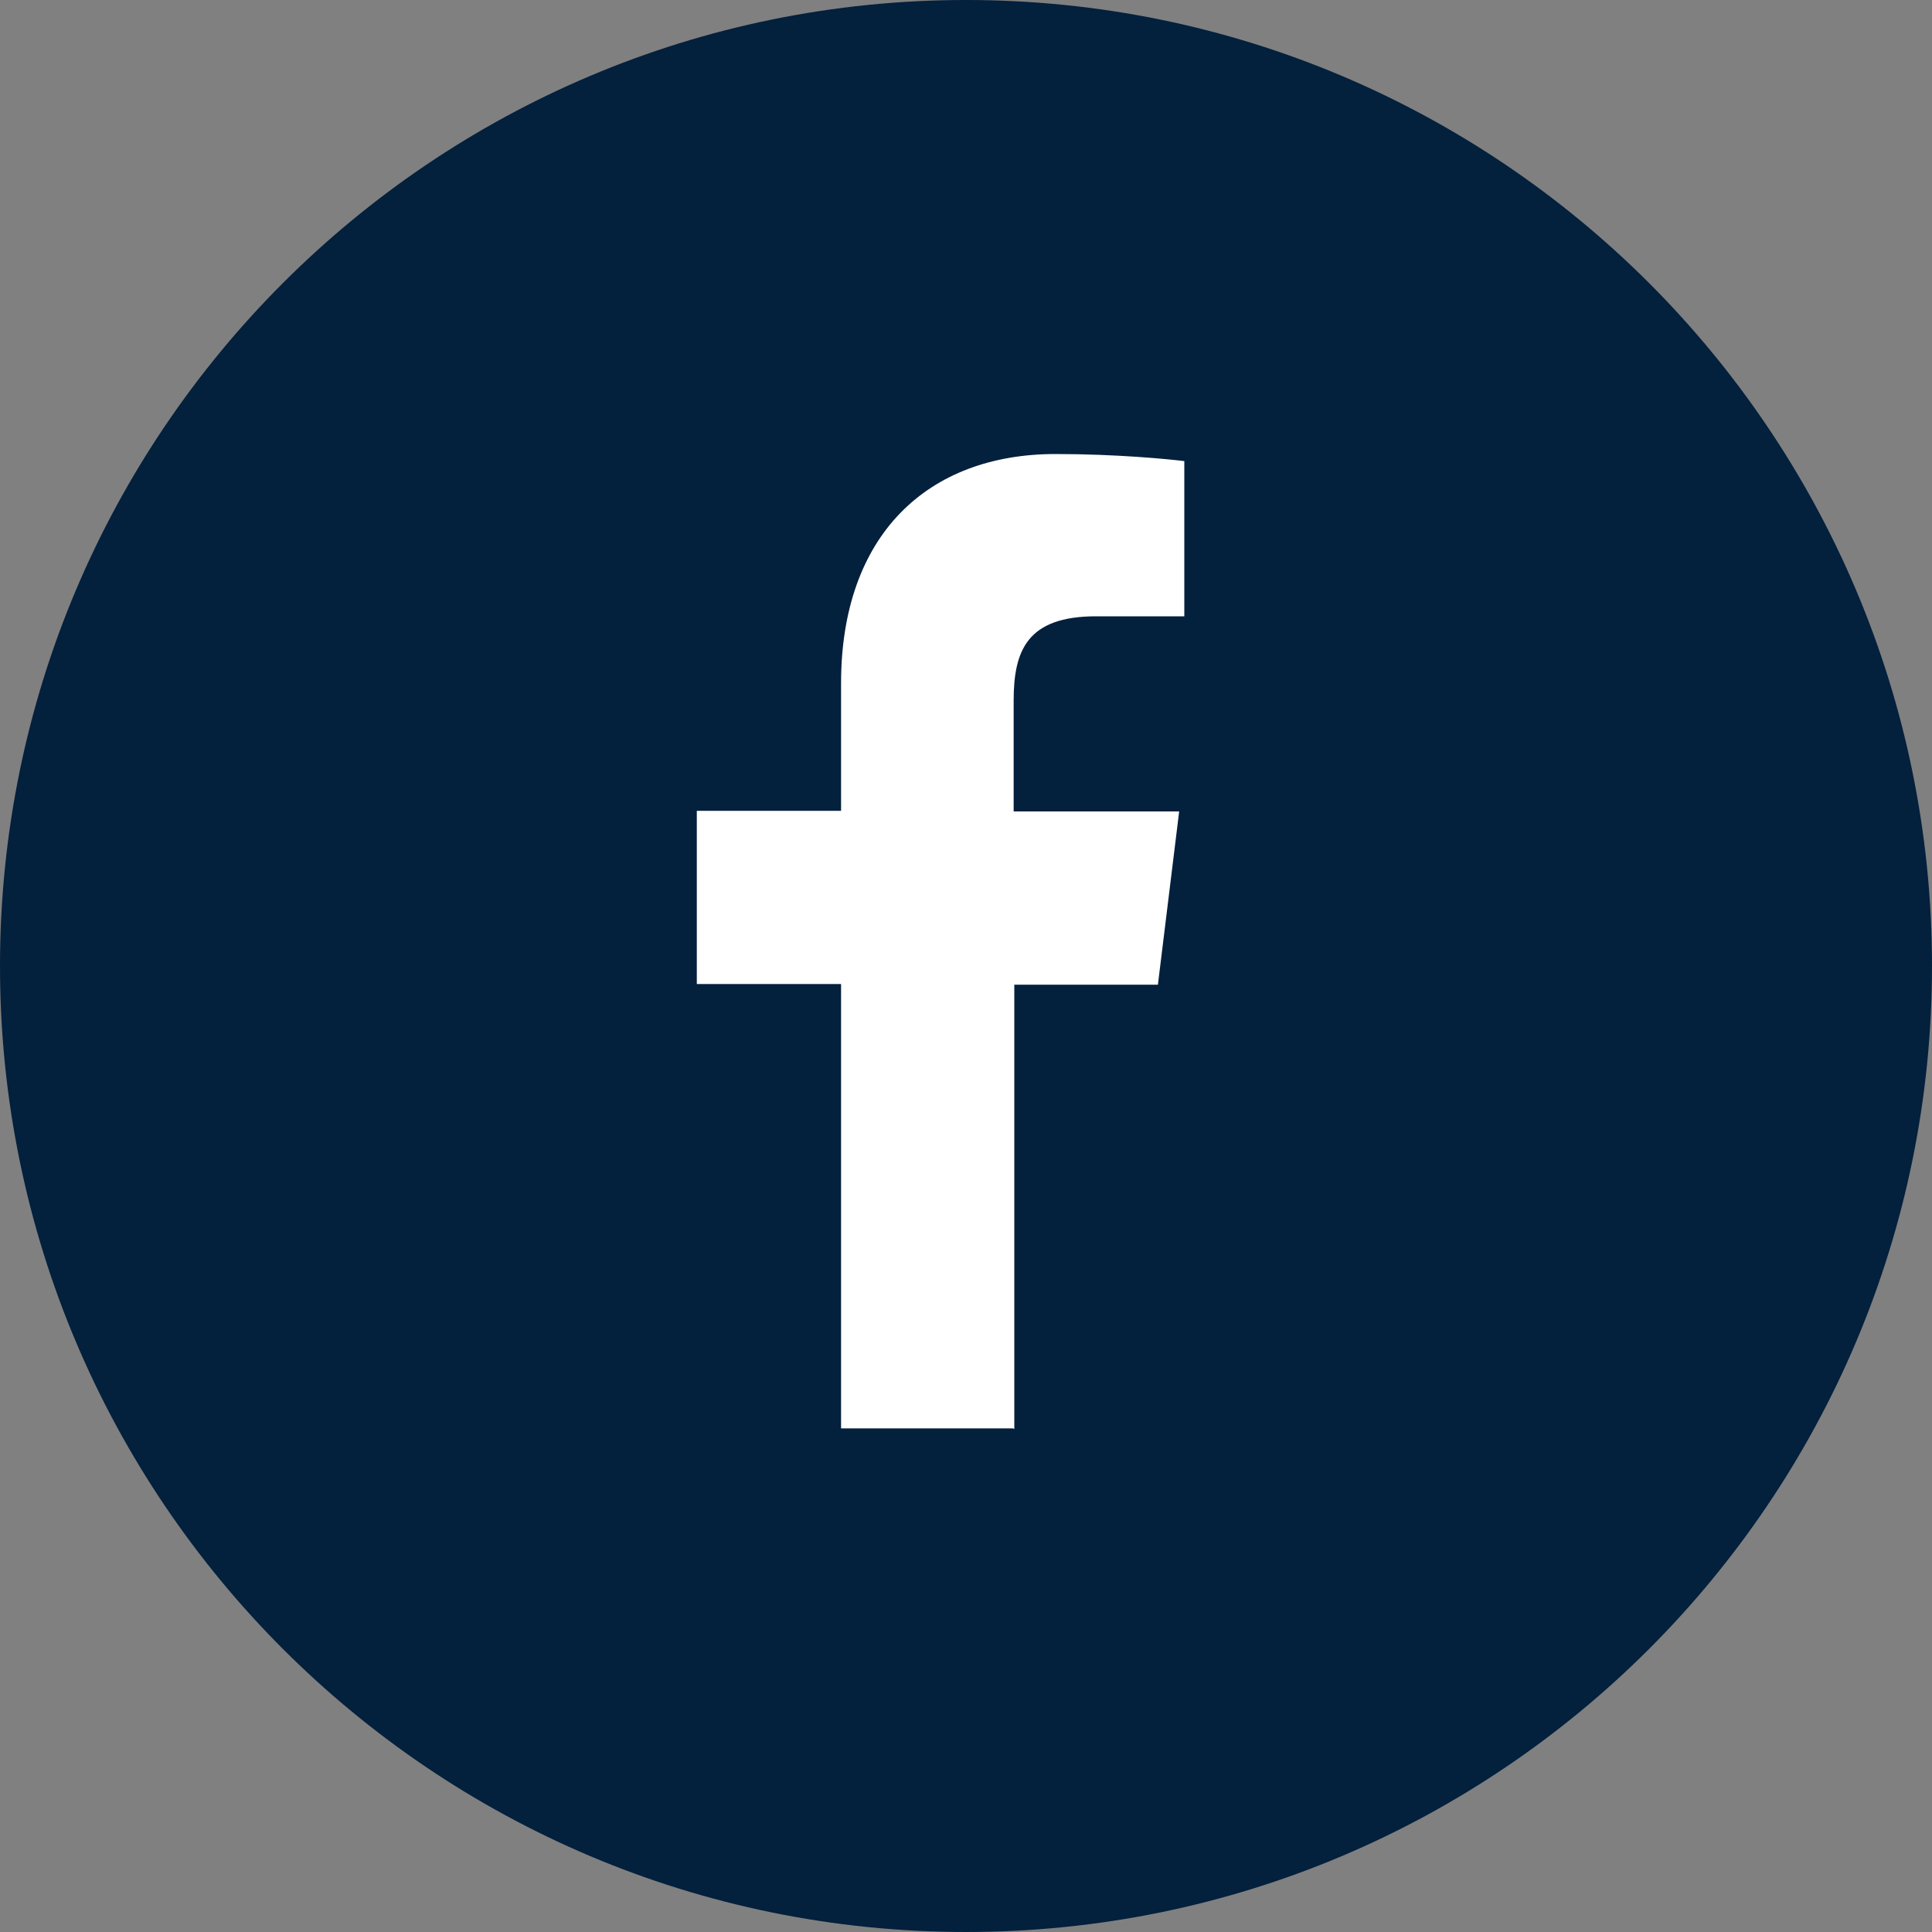
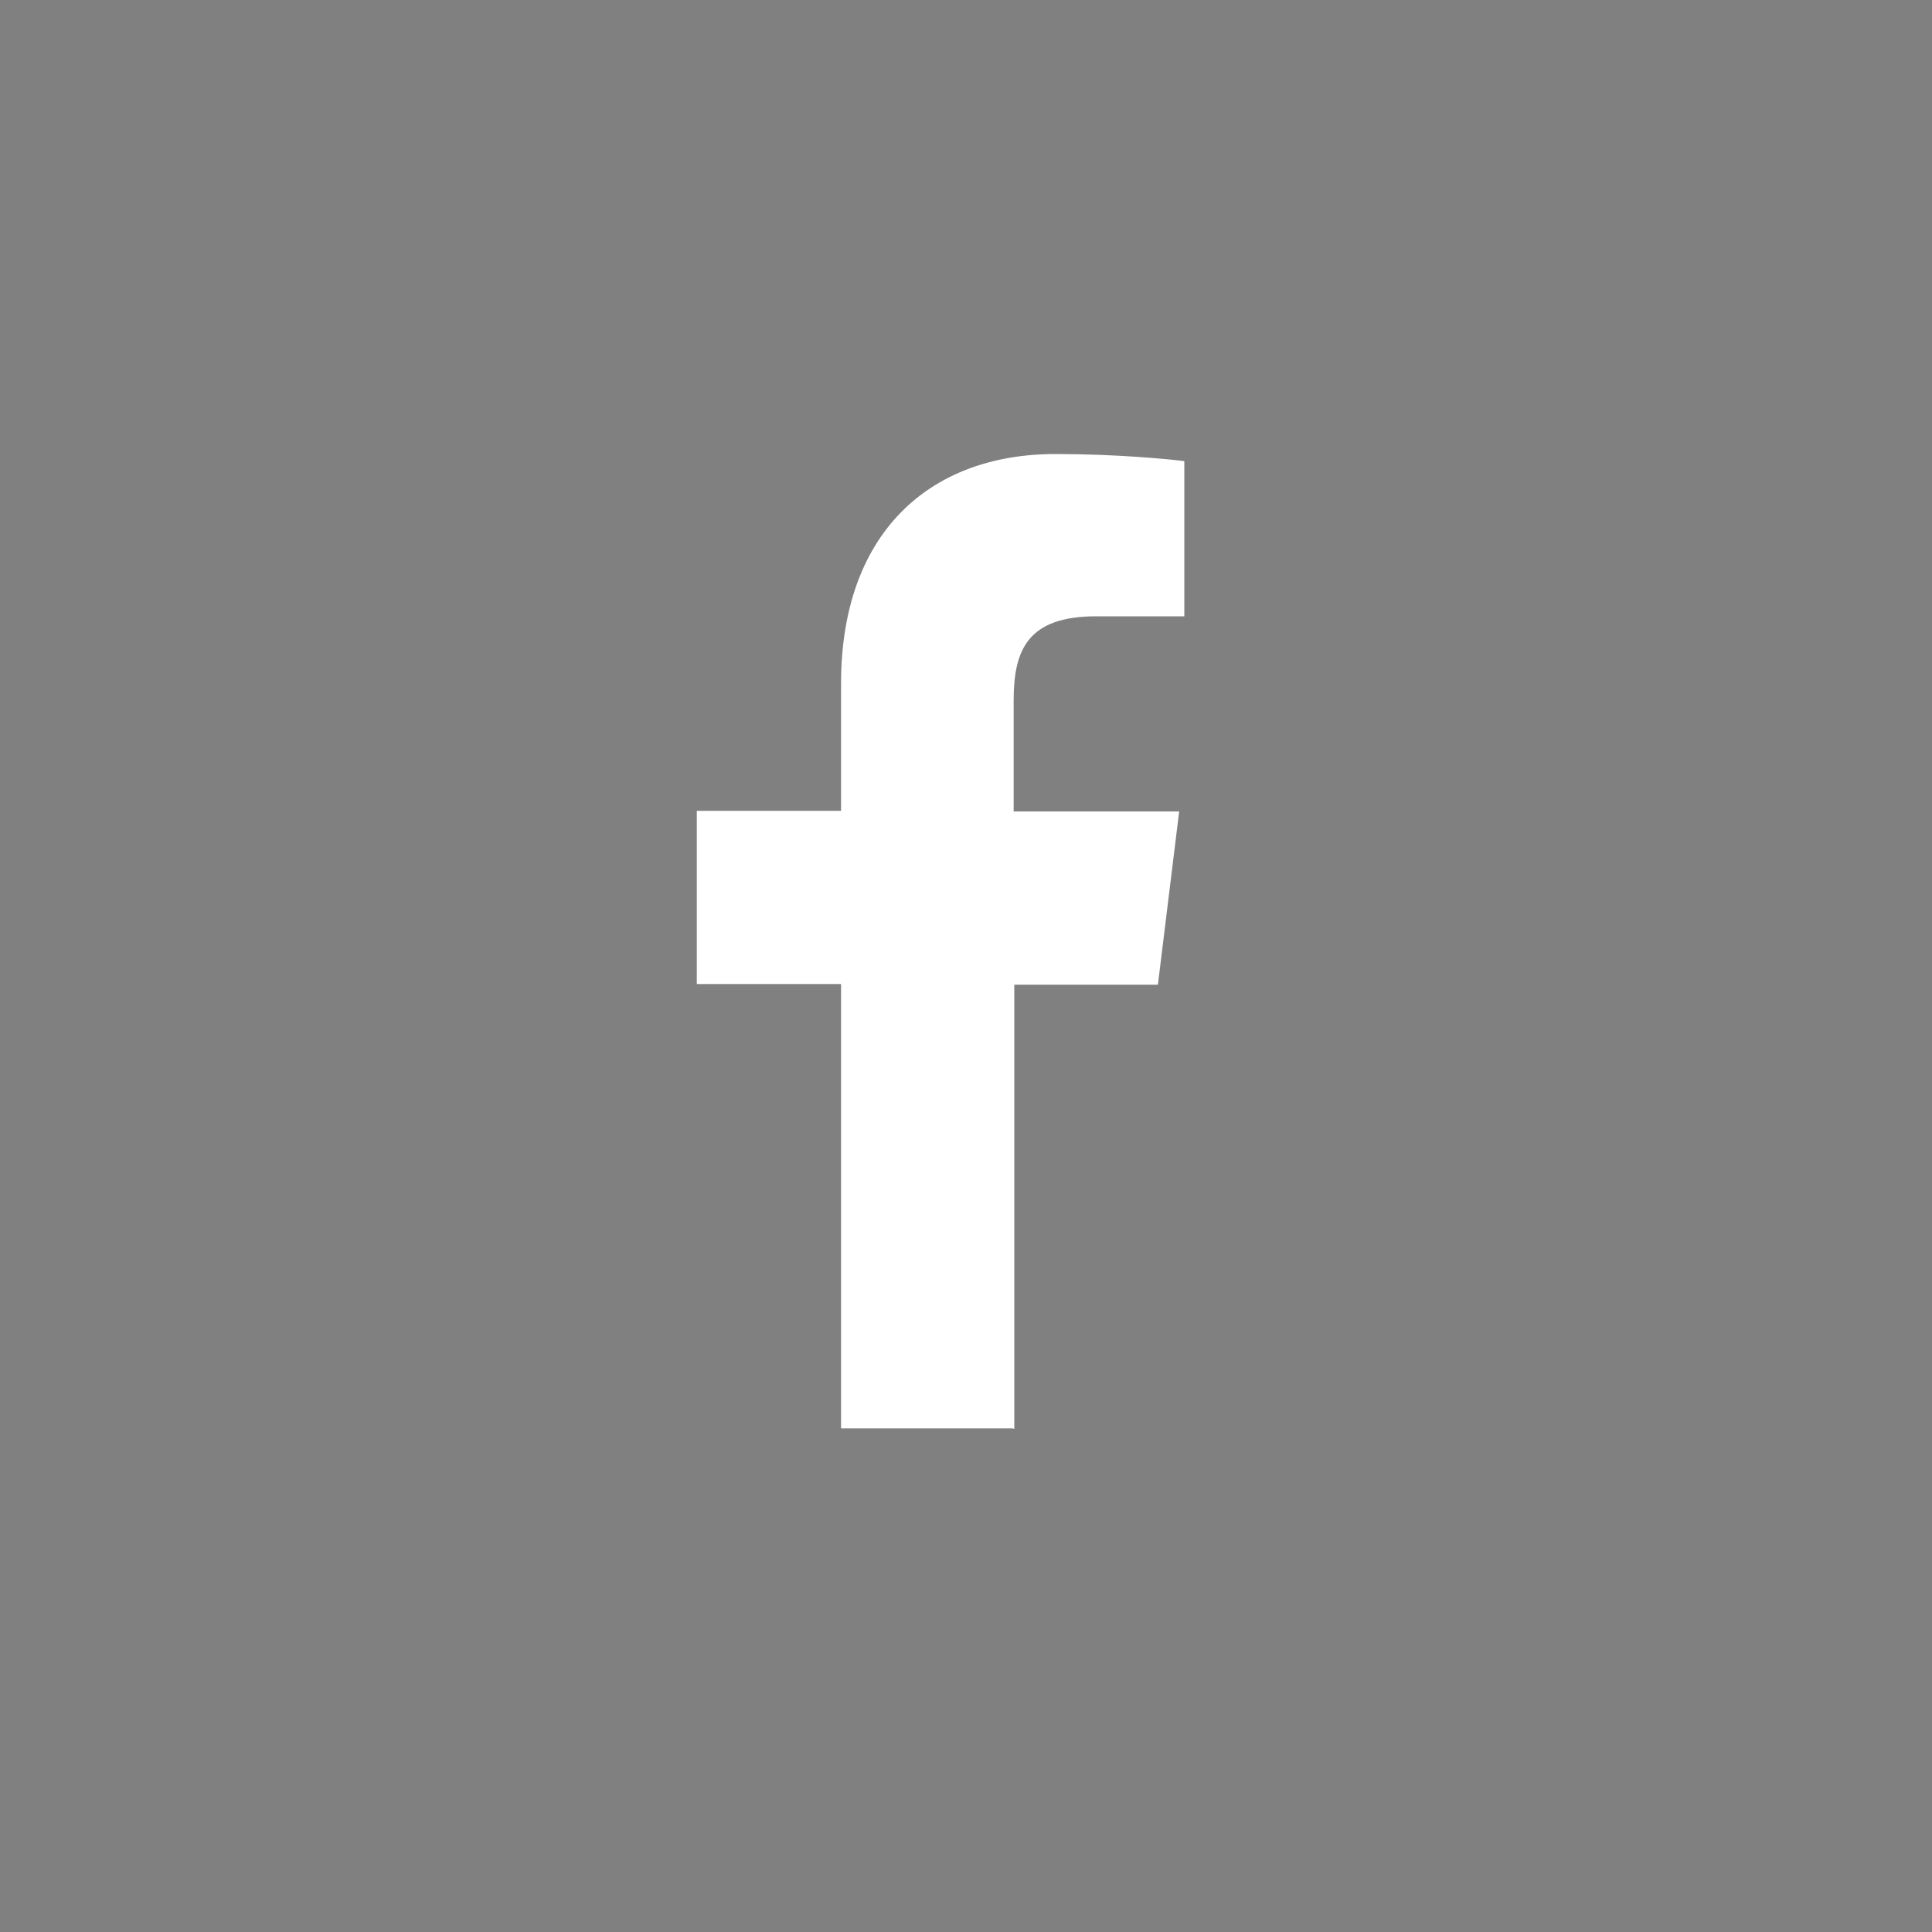
<svg xmlns="http://www.w3.org/2000/svg" width="30px" height="30px" viewBox="0 0 30 30" version="1.1">
  <rect x="0" y="0" width="30" height="30" fill="#808080" stroke="none" />
  <defs>
    <style>
      .cls-1 {
        fill: #fff;
      }

      .cls-1, .cls-2 {
        fill-rule: evenodd;
      }

      .cls-2 {
        fill: #03203d;
        stroke: #03203d;
        stroke-width: 2px;
      }
    </style>
  </defs>
  <g id="Design">
    <g id="Home-Not-Signed-In-MOB">
      <g id="Panel_Footer_MOB" data-name="Panel/Footer/MOB">
        <g id="Social-_-Facebook" data-name="Social-/-Facebook">
-           <path id="Fill-1" class="cls-2" d="m29,15c0,7.73-6.27,14-14,14S1,22.73,1,15,7.27,1,15,1s14,6.27,14,14" />
          <path id="Fill-4" class="cls-1" d="m15.75,22.19v-6.9h2.23l.33-2.69h-2.57v-1.72c0-.78.21-1.31,1.28-1.31h1.37v-2.41c-.24-.03-1.05-.11-2-.11-1.98,0-3.33,1.25-3.33,3.56v1.98h-2.24v2.69h2.24v6.9h2.67Z" />
        </g>
      </g>
    </g>
  </g>
</svg>